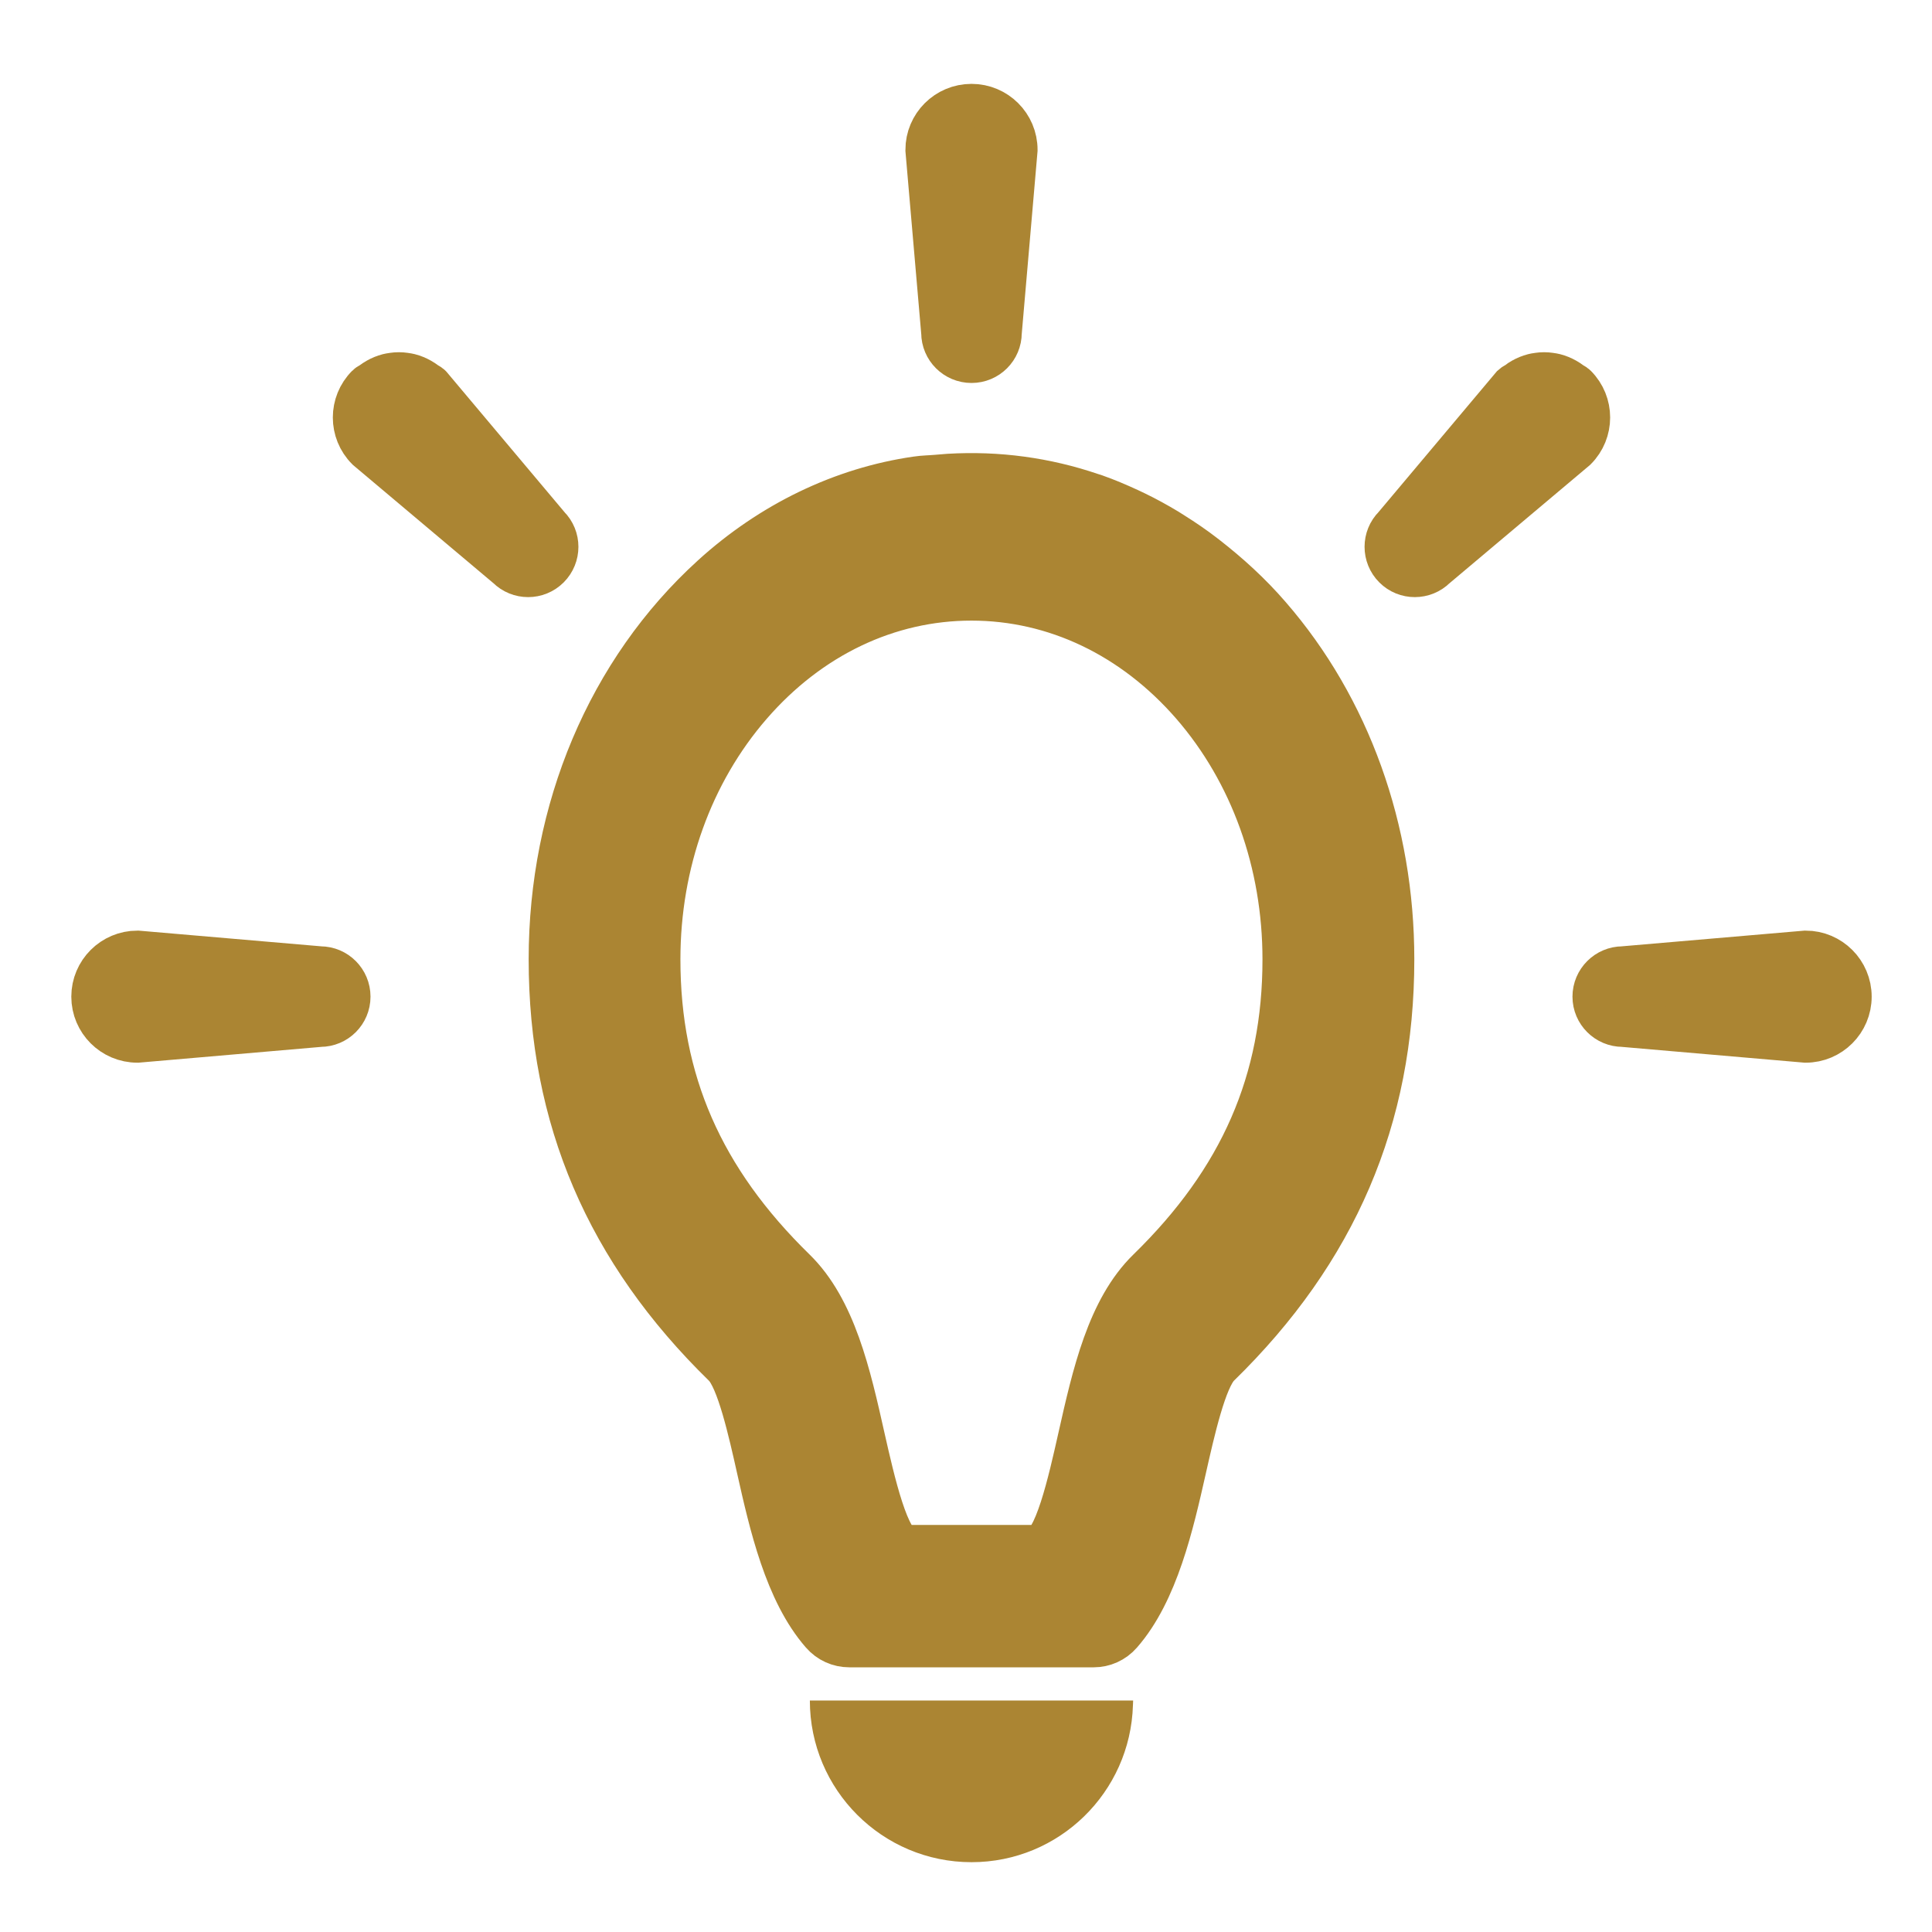
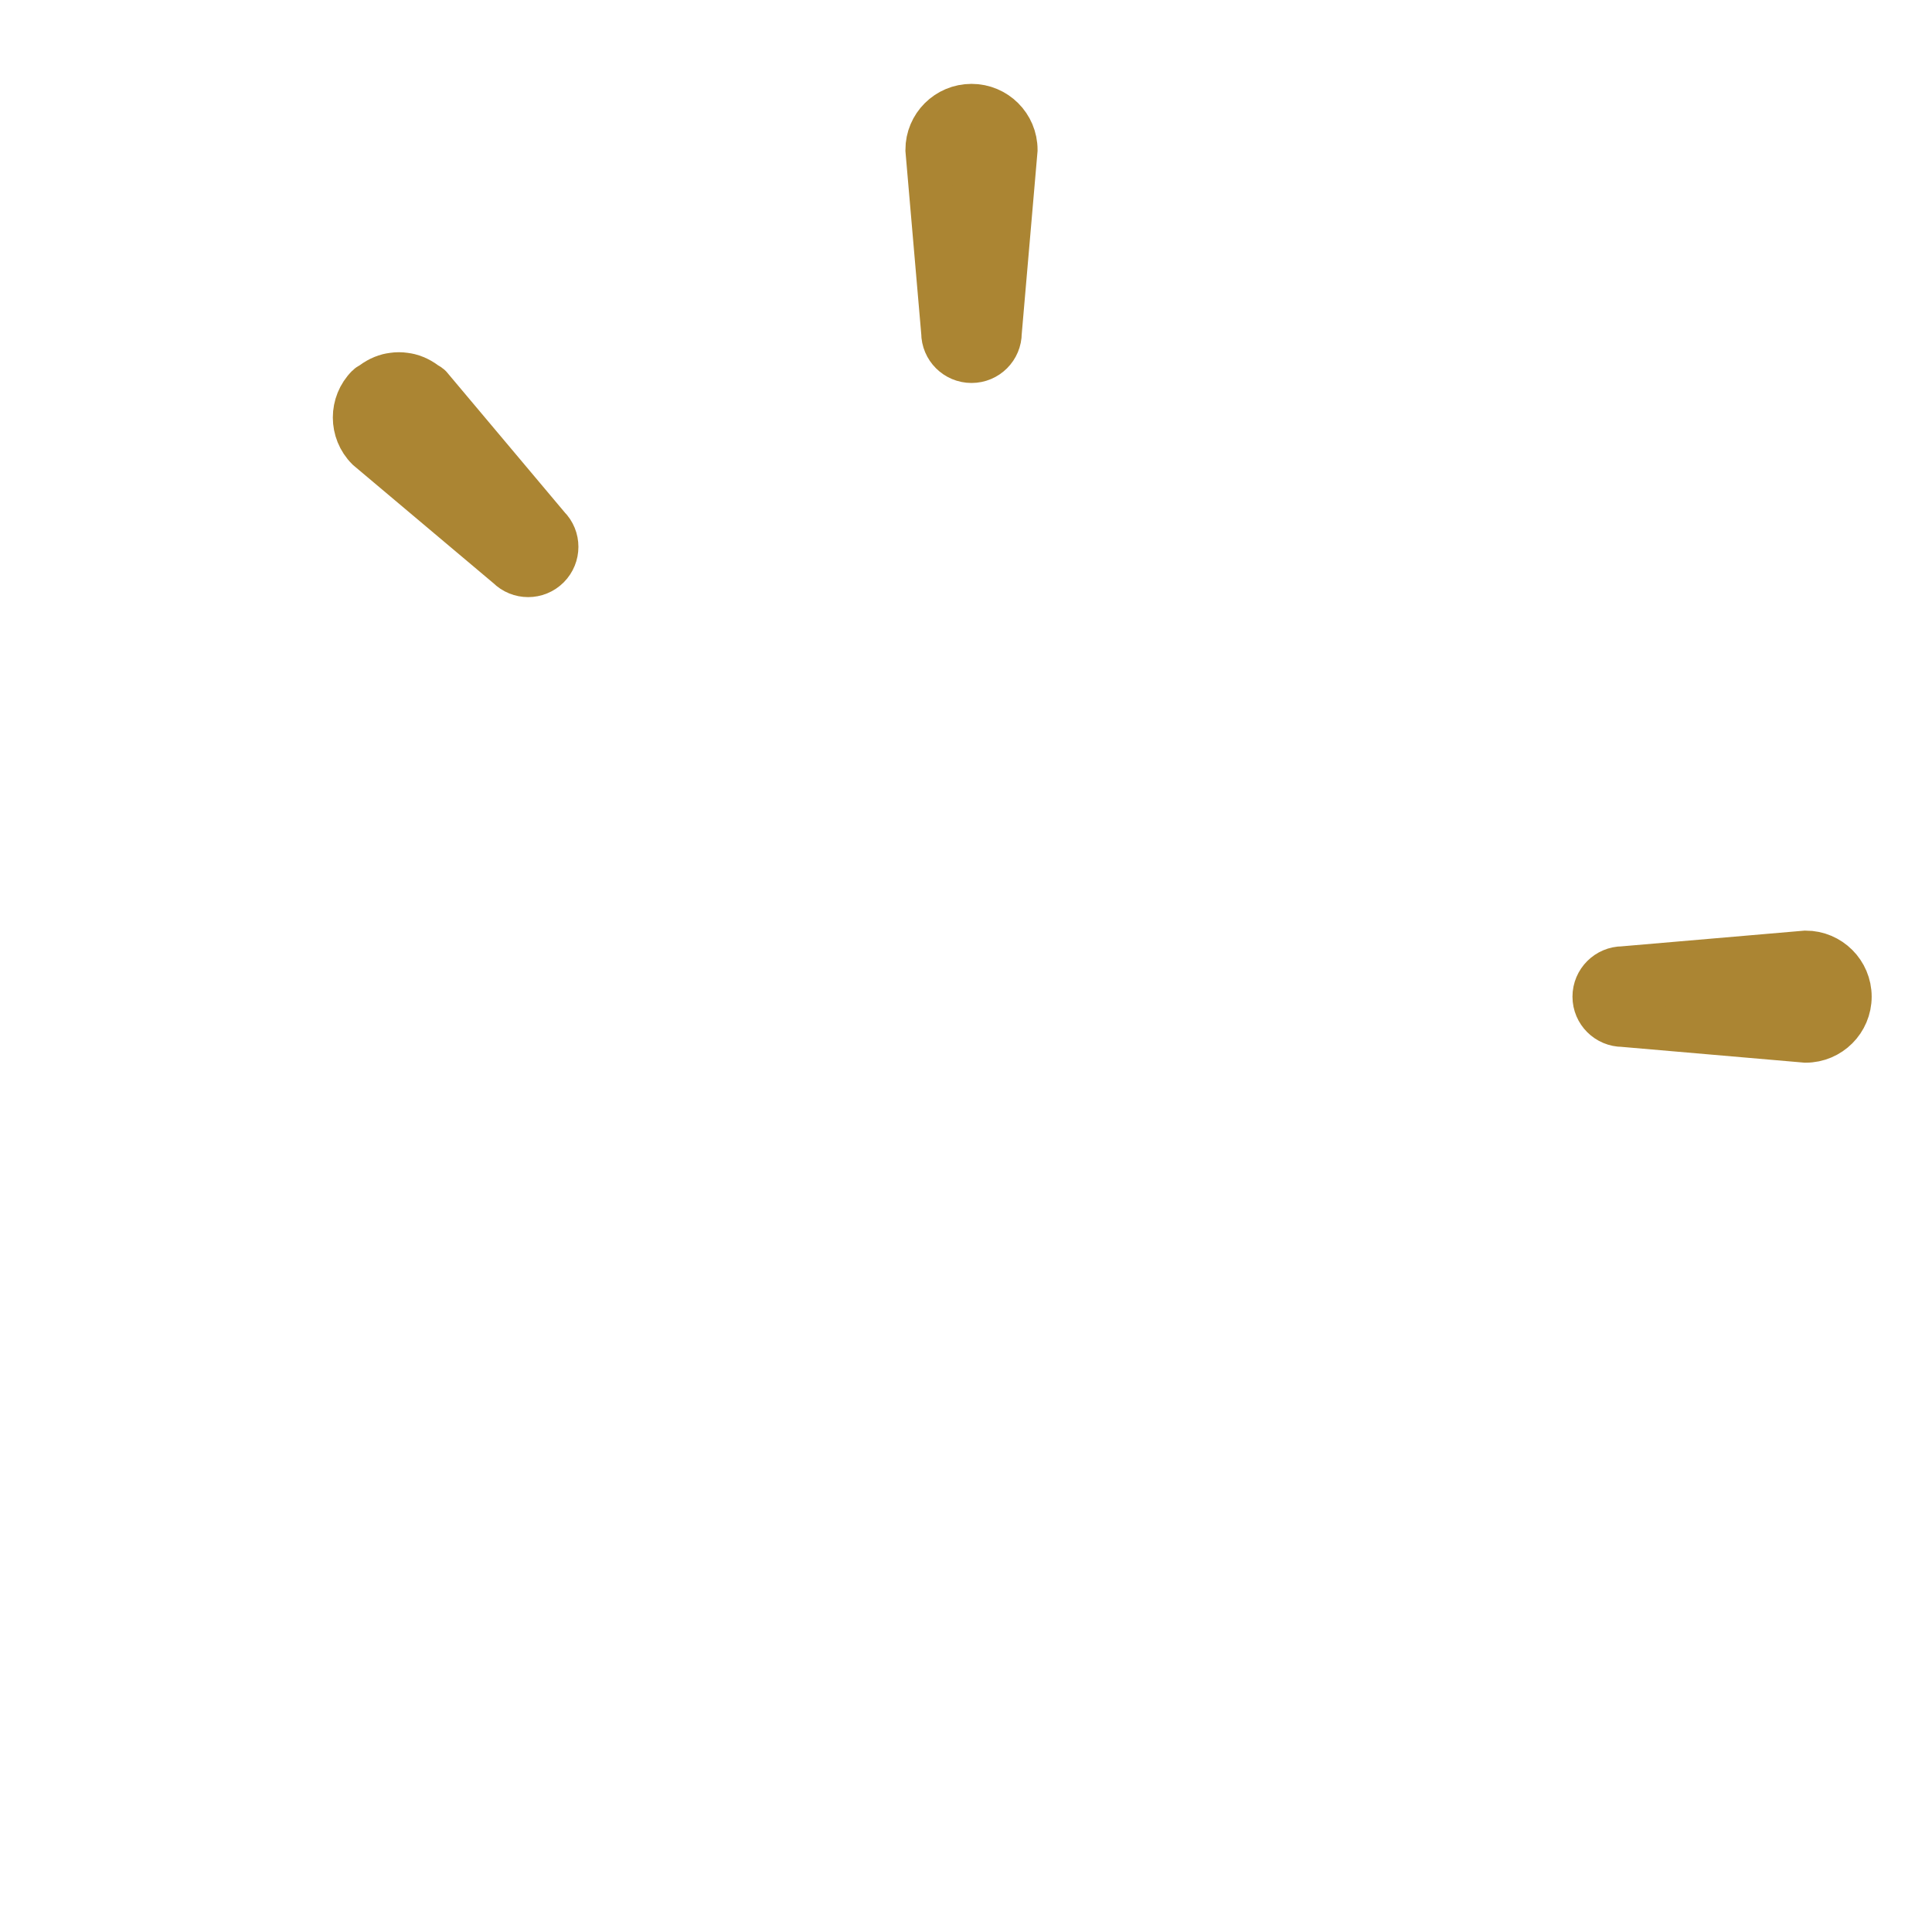
<svg xmlns="http://www.w3.org/2000/svg" width="22" height="22" viewBox="0 0 22 22" fill="none">
-   <path d="M13.733 6.345C13.726 6.34 13.719 6.333 13.711 6.328C13.596 6.239 13.477 6.158 13.356 6.082C13.333 6.067 13.311 6.053 13.288 6.039C13.17 5.968 13.05 5.902 12.928 5.843C12.902 5.83 12.877 5.819 12.852 5.807C12.726 5.749 12.599 5.695 12.469 5.649C12.454 5.644 12.44 5.64 12.425 5.635C11.908 5.459 11.363 5.384 10.804 5.417C10.759 5.42 10.714 5.424 10.669 5.428C10.592 5.435 10.515 5.435 10.437 5.447C9.592 5.569 8.785 5.958 8.116 6.566C6.932 7.642 6.27 9.224 6.27 10.924C6.27 12.732 6.917 14.245 8.249 15.545C8.408 15.699 8.542 16.294 8.639 16.729C8.779 17.353 8.953 18.124 9.365 18.596C9.445 18.688 9.556 18.736 9.67 18.736H12.455C12.568 18.736 12.679 18.688 12.759 18.596C13.171 18.125 13.345 17.353 13.486 16.729C13.584 16.294 13.718 15.699 13.875 15.545C15.207 14.245 15.855 12.732 15.855 10.924C15.855 9.449 15.357 8.062 14.451 7.019C14.23 6.763 13.987 6.543 13.733 6.345ZM13.081 14.464C12.625 14.909 12.458 15.652 12.296 16.372C12.185 16.867 12.017 17.615 11.817 17.615H10.309C10.109 17.615 9.94 16.867 9.828 16.372C9.667 15.652 9.499 14.909 9.044 14.464C7.99 13.435 7.498 12.31 7.498 10.924C7.498 9.827 7.869 8.796 8.543 8.02C9.216 7.245 10.111 6.817 11.062 6.817C12.015 6.817 12.909 7.245 13.583 8.02C14.256 8.796 14.626 9.827 14.626 10.924C14.626 12.31 14.136 13.435 13.081 14.464Z" fill="#AB8533" stroke="#AB8533" stroke-width="0.5" />
-   <path d="M9.222 19.364C9.222 20.38 10.046 21.205 11.063 21.205C12.061 21.205 12.872 20.409 12.901 19.417C12.901 19.401 12.903 19.386 12.903 19.37C12.903 19.368 12.903 19.366 12.903 19.364H9.222Z" fill="#AB8533" />
  <path d="M11.063 4.111C11.241 4.111 11.385 3.967 11.385 3.789L11.565 1.707C11.565 1.429 11.34 1.205 11.063 1.205C10.785 1.205 10.56 1.429 10.56 1.707L10.74 3.789C10.74 3.967 10.885 4.111 11.063 4.111Z" fill="#AB8533" stroke="#AB8533" stroke-width="0.5" />
  <path d="M6.242 5.999L4.897 4.399C4.881 4.383 4.86 4.377 4.843 4.363C4.824 4.349 4.805 4.336 4.785 4.325C4.746 4.303 4.707 4.287 4.665 4.276C4.647 4.272 4.629 4.268 4.611 4.266C4.564 4.259 4.52 4.259 4.473 4.266C4.455 4.268 4.437 4.272 4.419 4.276C4.377 4.287 4.338 4.303 4.299 4.325C4.279 4.336 4.26 4.349 4.241 4.363C4.224 4.377 4.203 4.383 4.187 4.399C3.991 4.595 3.991 4.913 4.187 5.109L5.786 6.455C5.912 6.581 6.116 6.581 6.242 6.455C6.368 6.329 6.368 6.124 6.242 5.999Z" fill="#AB8533" stroke="#AB8533" stroke-width="0.5" />
-   <path d="M3.647 11.026L1.565 10.847C1.287 10.847 1.062 11.072 1.062 11.349C1.062 11.626 1.287 11.851 1.565 11.851L3.647 11.671C3.825 11.671 3.969 11.527 3.969 11.349C3.969 11.171 3.825 11.026 3.647 11.026Z" fill="#AB8533" stroke="#AB8533" stroke-width="0.5" />
-   <path d="M17.884 4.363C17.865 4.349 17.846 4.336 17.826 4.325C17.787 4.303 17.748 4.287 17.706 4.276C17.688 4.272 17.67 4.268 17.652 4.266C17.605 4.259 17.56 4.259 17.514 4.266C17.495 4.268 17.477 4.272 17.46 4.276C17.418 4.287 17.379 4.303 17.34 4.325C17.32 4.336 17.3 4.349 17.282 4.364C17.264 4.377 17.244 4.384 17.228 4.399L15.883 5.999C15.757 6.124 15.757 6.329 15.883 6.455C16.008 6.581 16.213 6.581 16.339 6.455L17.938 5.109C18.134 4.913 18.134 4.595 17.938 4.399C17.922 4.383 17.901 4.377 17.884 4.363Z" fill="#AB8533" stroke="#AB8533" stroke-width="0.5" />
  <path d="M20.561 10.847L18.479 11.026C18.301 11.026 18.156 11.171 18.156 11.349C18.156 11.527 18.301 11.671 18.479 11.671L20.561 11.851C20.838 11.851 21.063 11.626 21.063 11.349C21.063 11.072 20.838 10.847 20.561 10.847Z" fill="#AB8533" stroke="#AB8533" stroke-width="0.5" />
</svg>